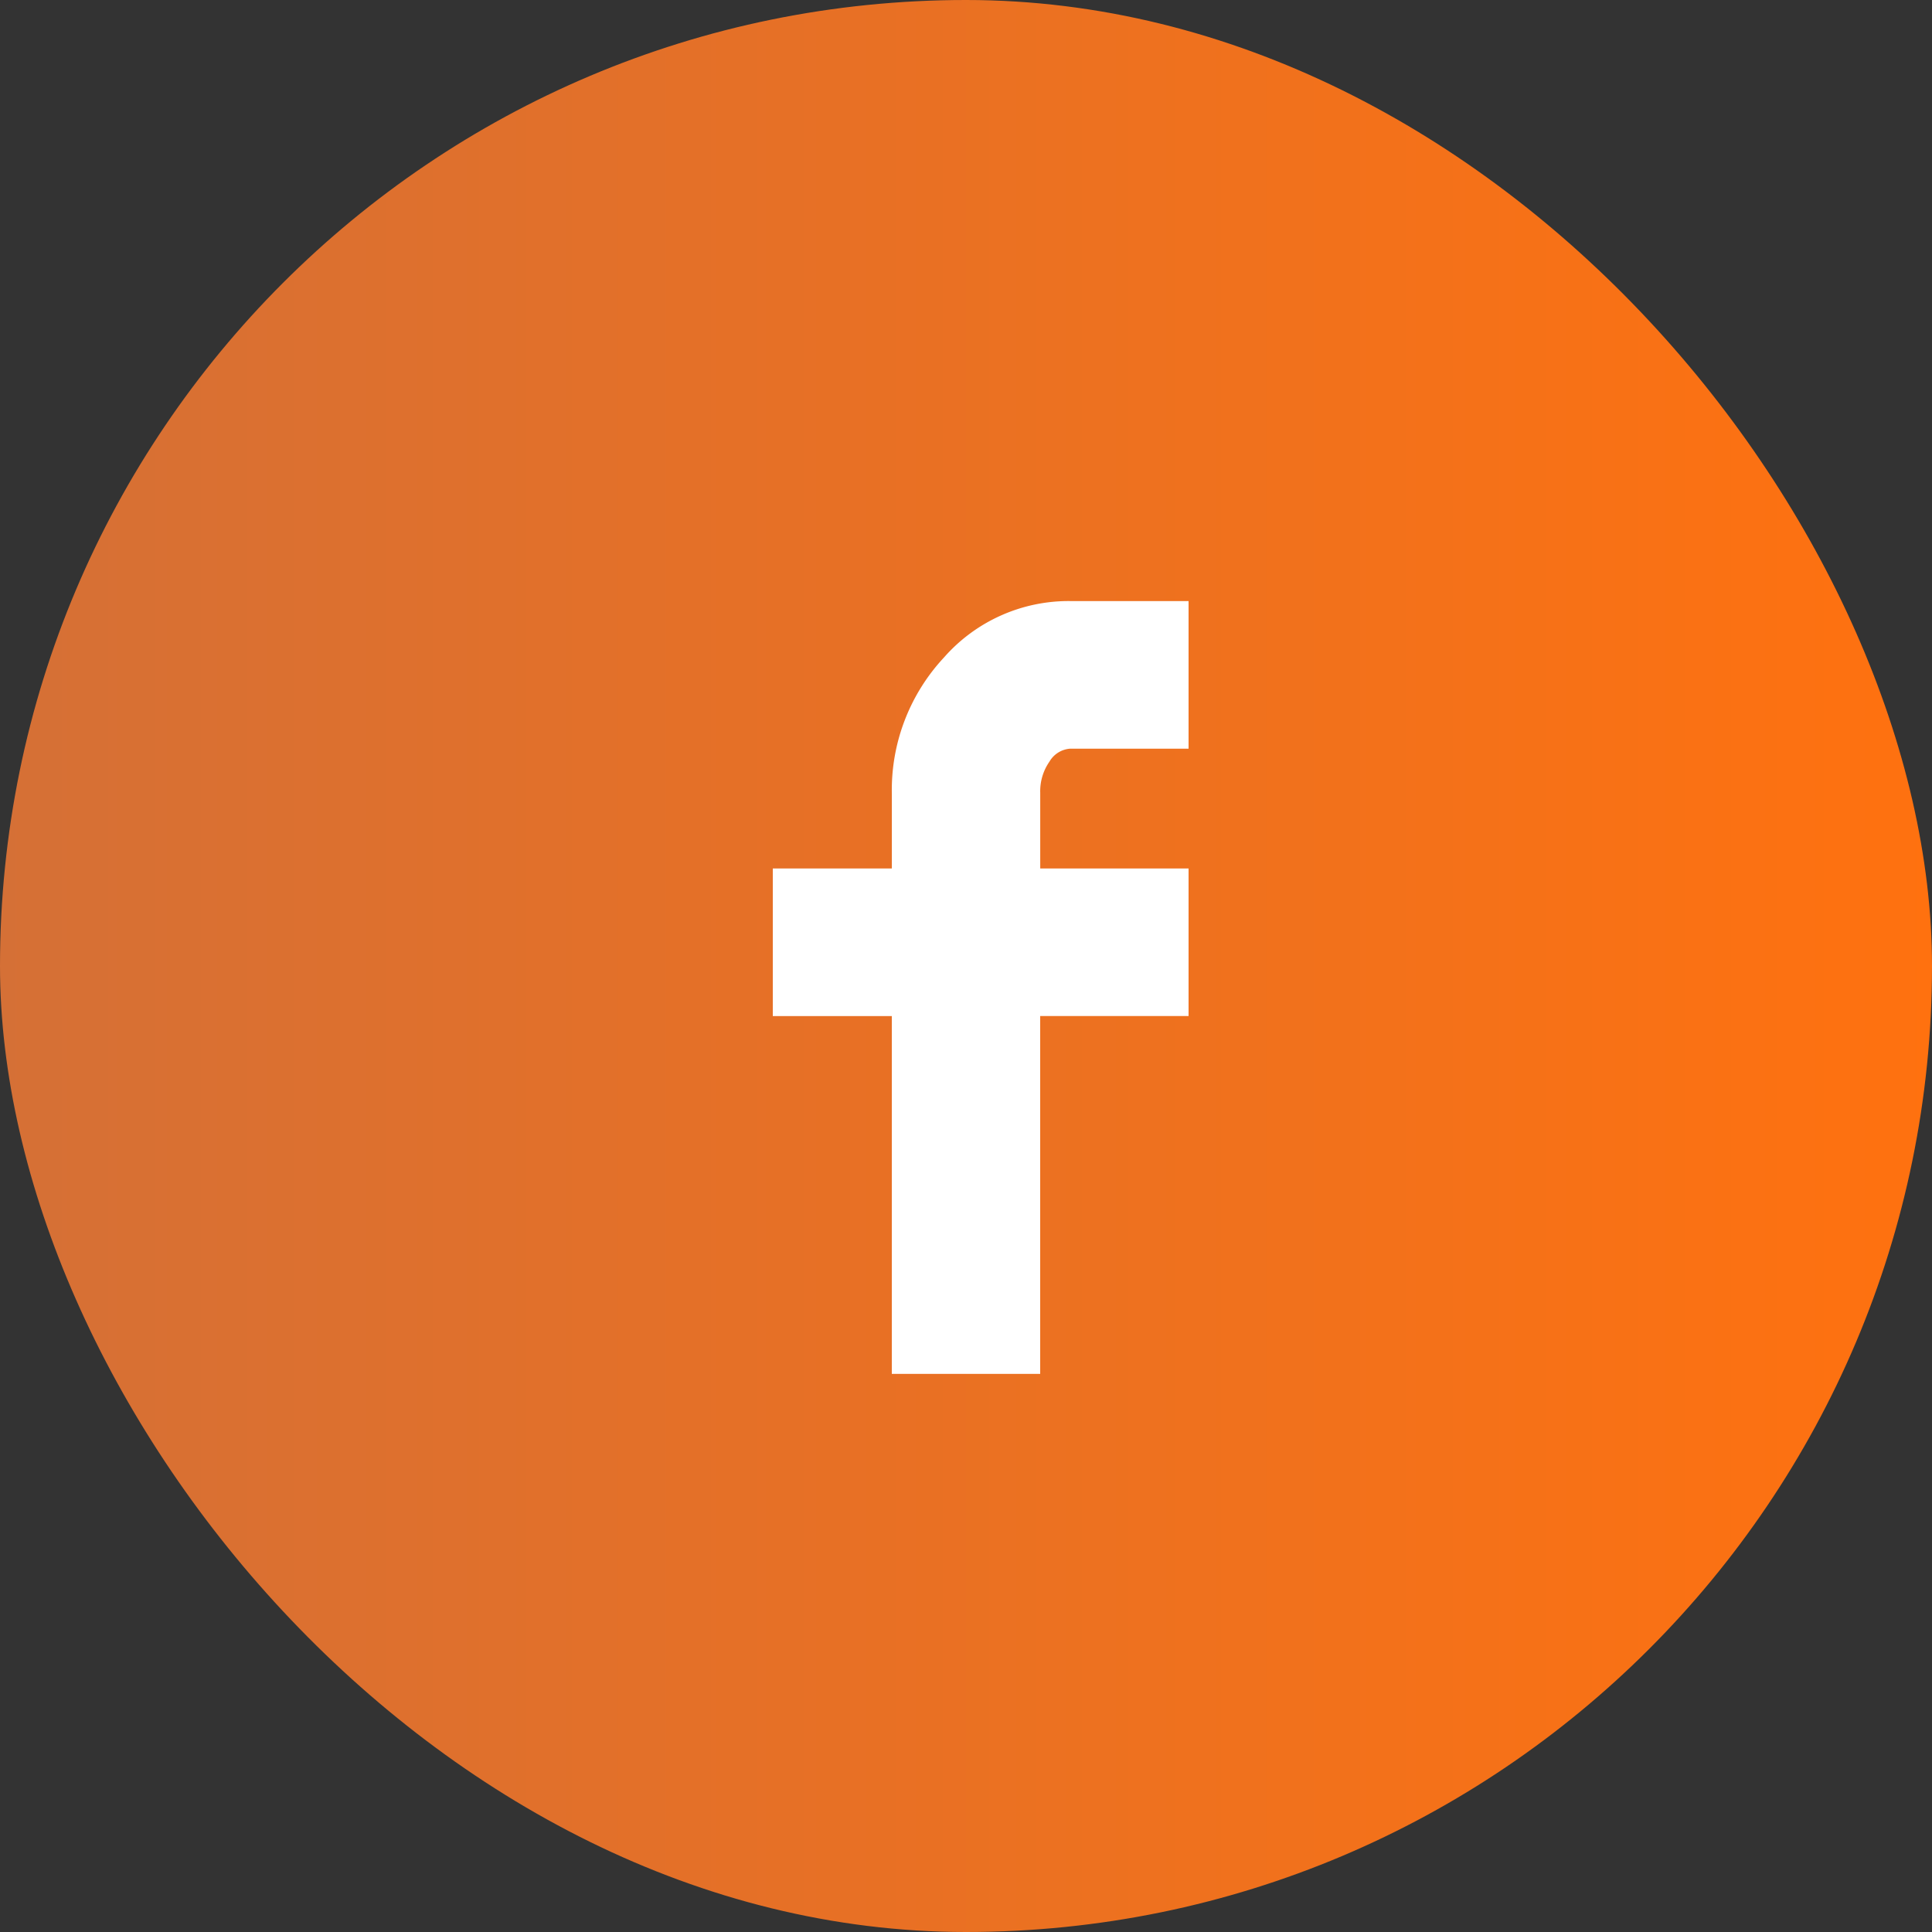
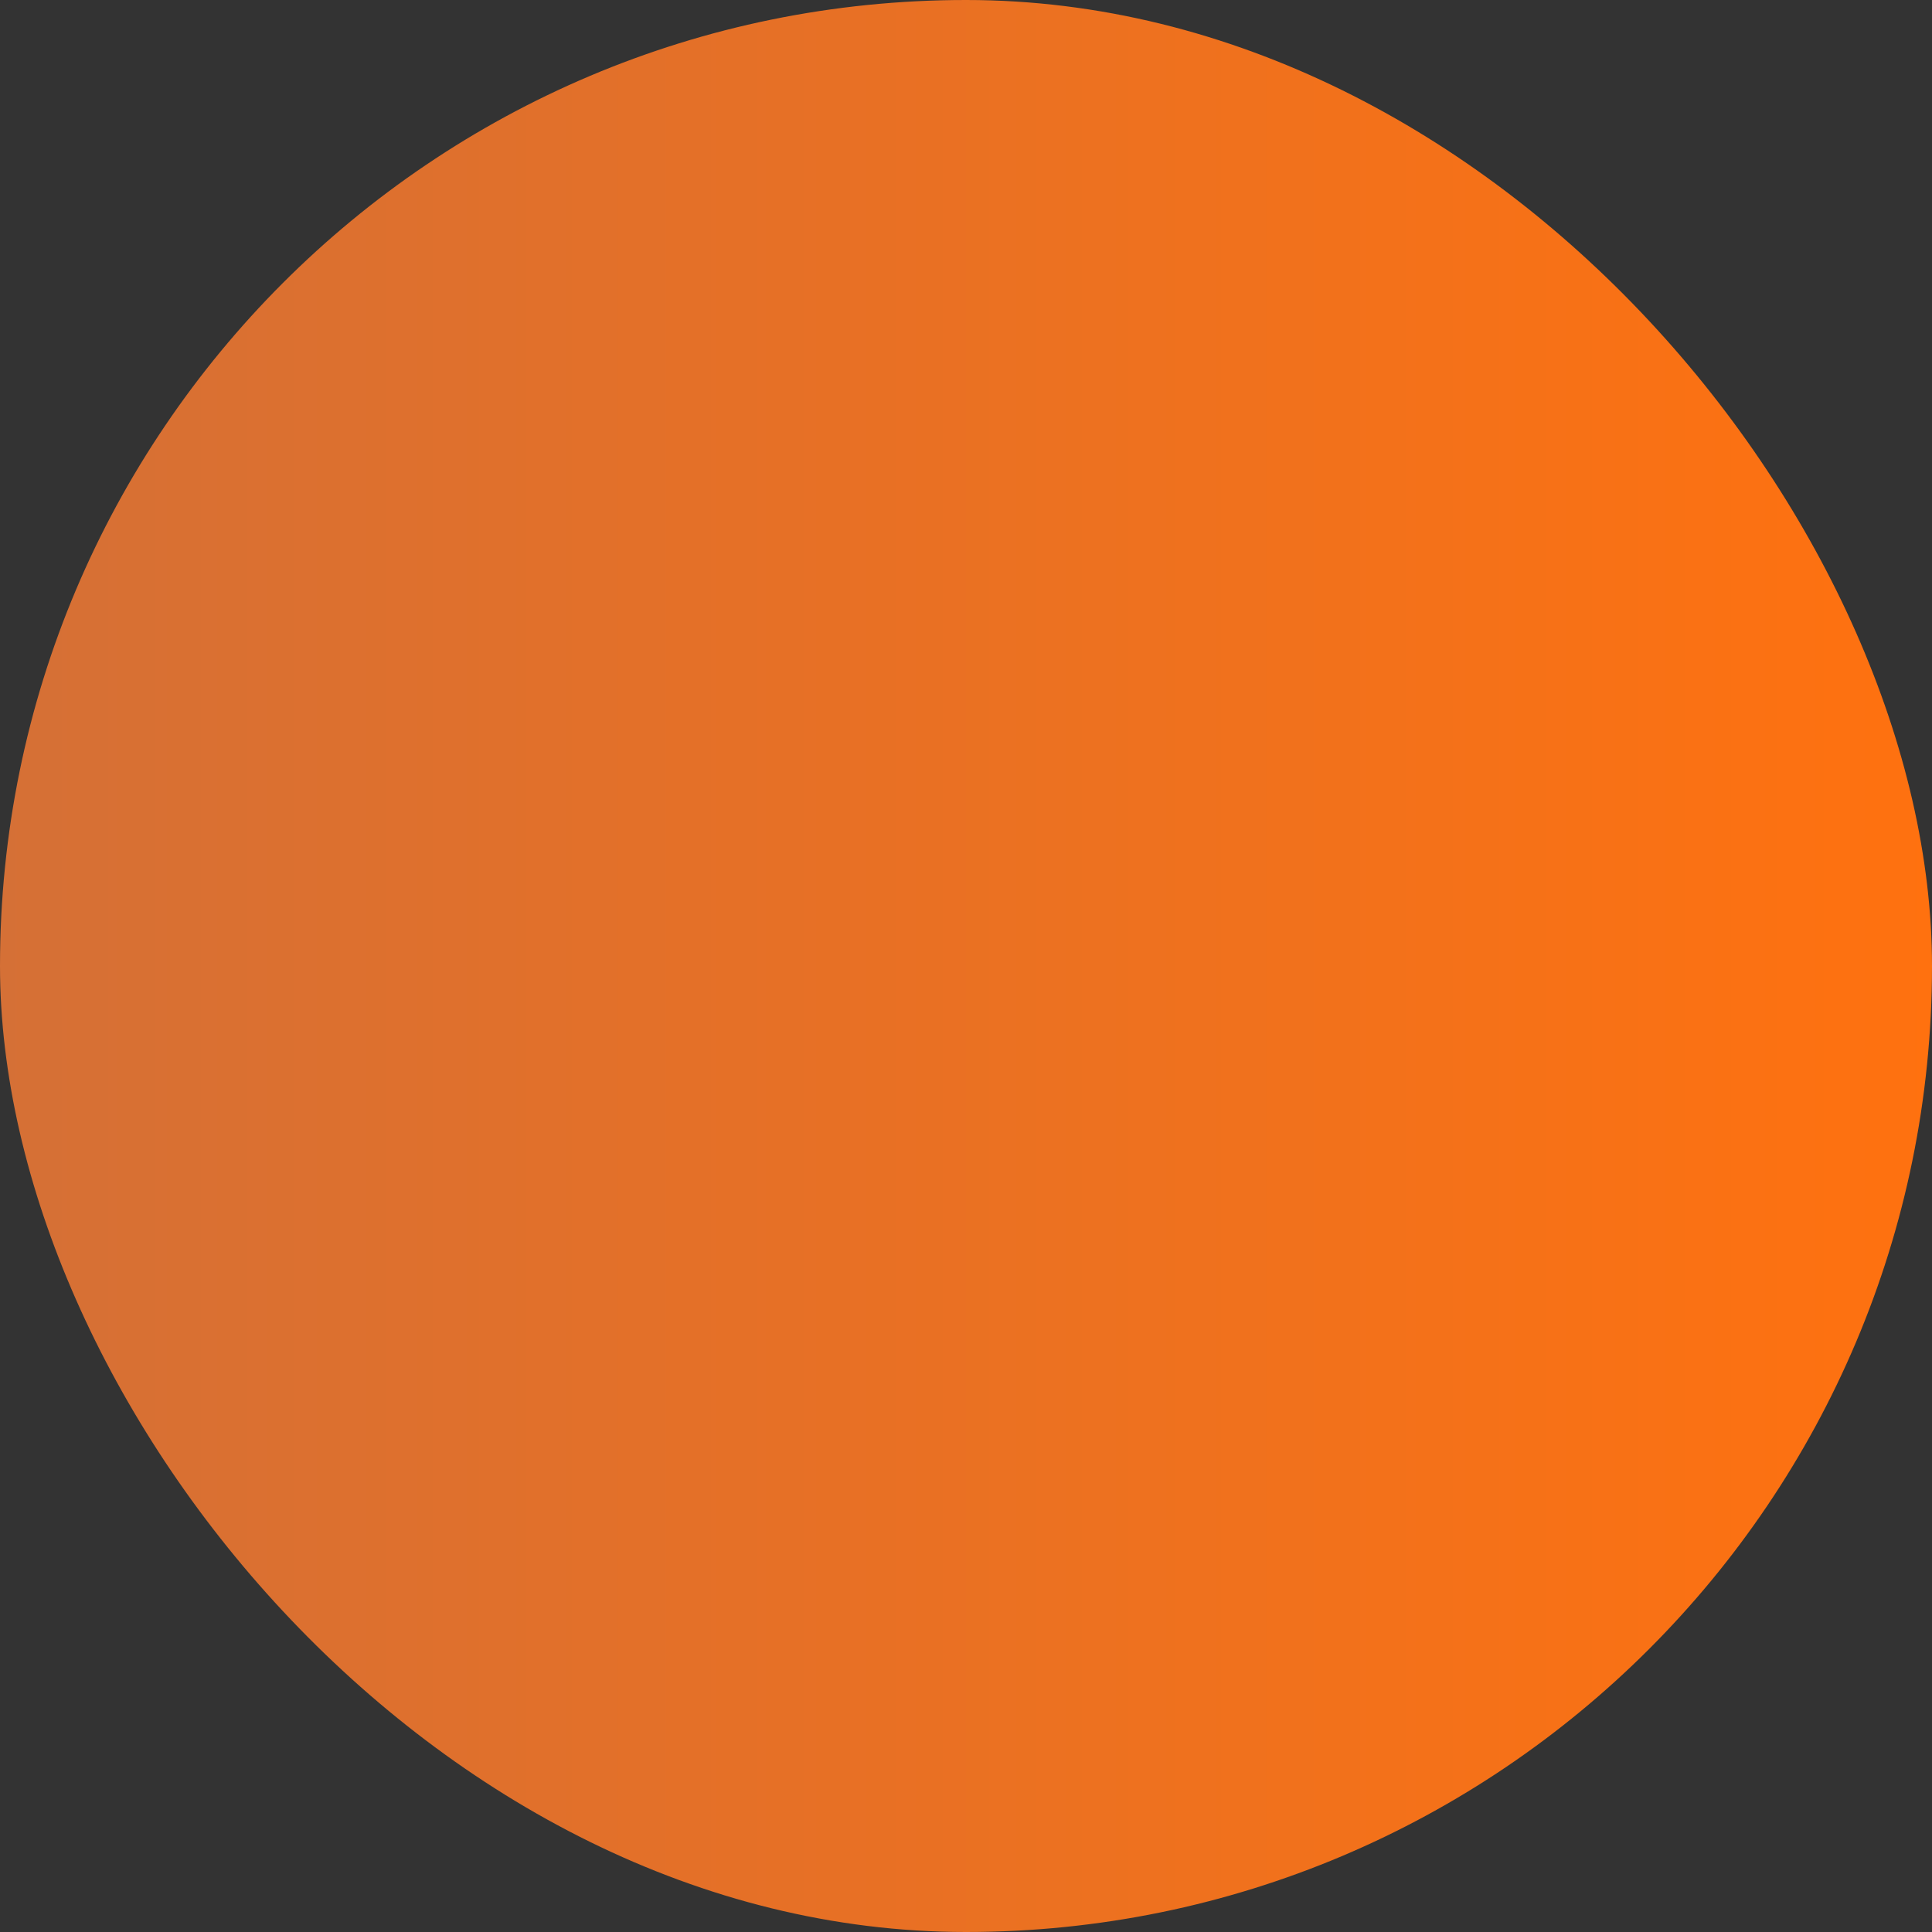
<svg xmlns="http://www.w3.org/2000/svg" width="45" height="45" viewBox="0 0 45 45">
  <rect x="0" y="0" width="45" height="45" fill="#333333" stroke="none" />
  <defs>
    <linearGradient id="linear-gradient" x1="1" x2="0" gradientUnits="objectBoundingBox">
      <stop offset="0" stop-color="#ff710f" />
      <stop offset="1" stop-color="#d57036" />
    </linearGradient>
  </defs>
  <g id="Group_142" data-name="Group 142" transform="translate(1357 -435)">
    <rect id="Rectangle_11" data-name="Rectangle 11" width="45" height="45" rx="22.5" transform="translate(-1357 435)" fill="url(#linear-gradient)" />
-     <path id="Icon_zocial-facebook" data-name="Icon zocial-facebook" d="M13.257,9.666V6.229H16.03V4.5a4.524,4.524,0,0,1,1.214-3.186A3.864,3.864,0,0,1,20.187,0h2.754V3.438H20.187a.606.606,0,0,0-.485.3,1.206,1.206,0,0,0-.216.729V6.228h3.455V9.665H19.485V18H16.029V9.666Z" transform="translate(-1352.257 449)" fill="#fff" />
  </g>
</svg>